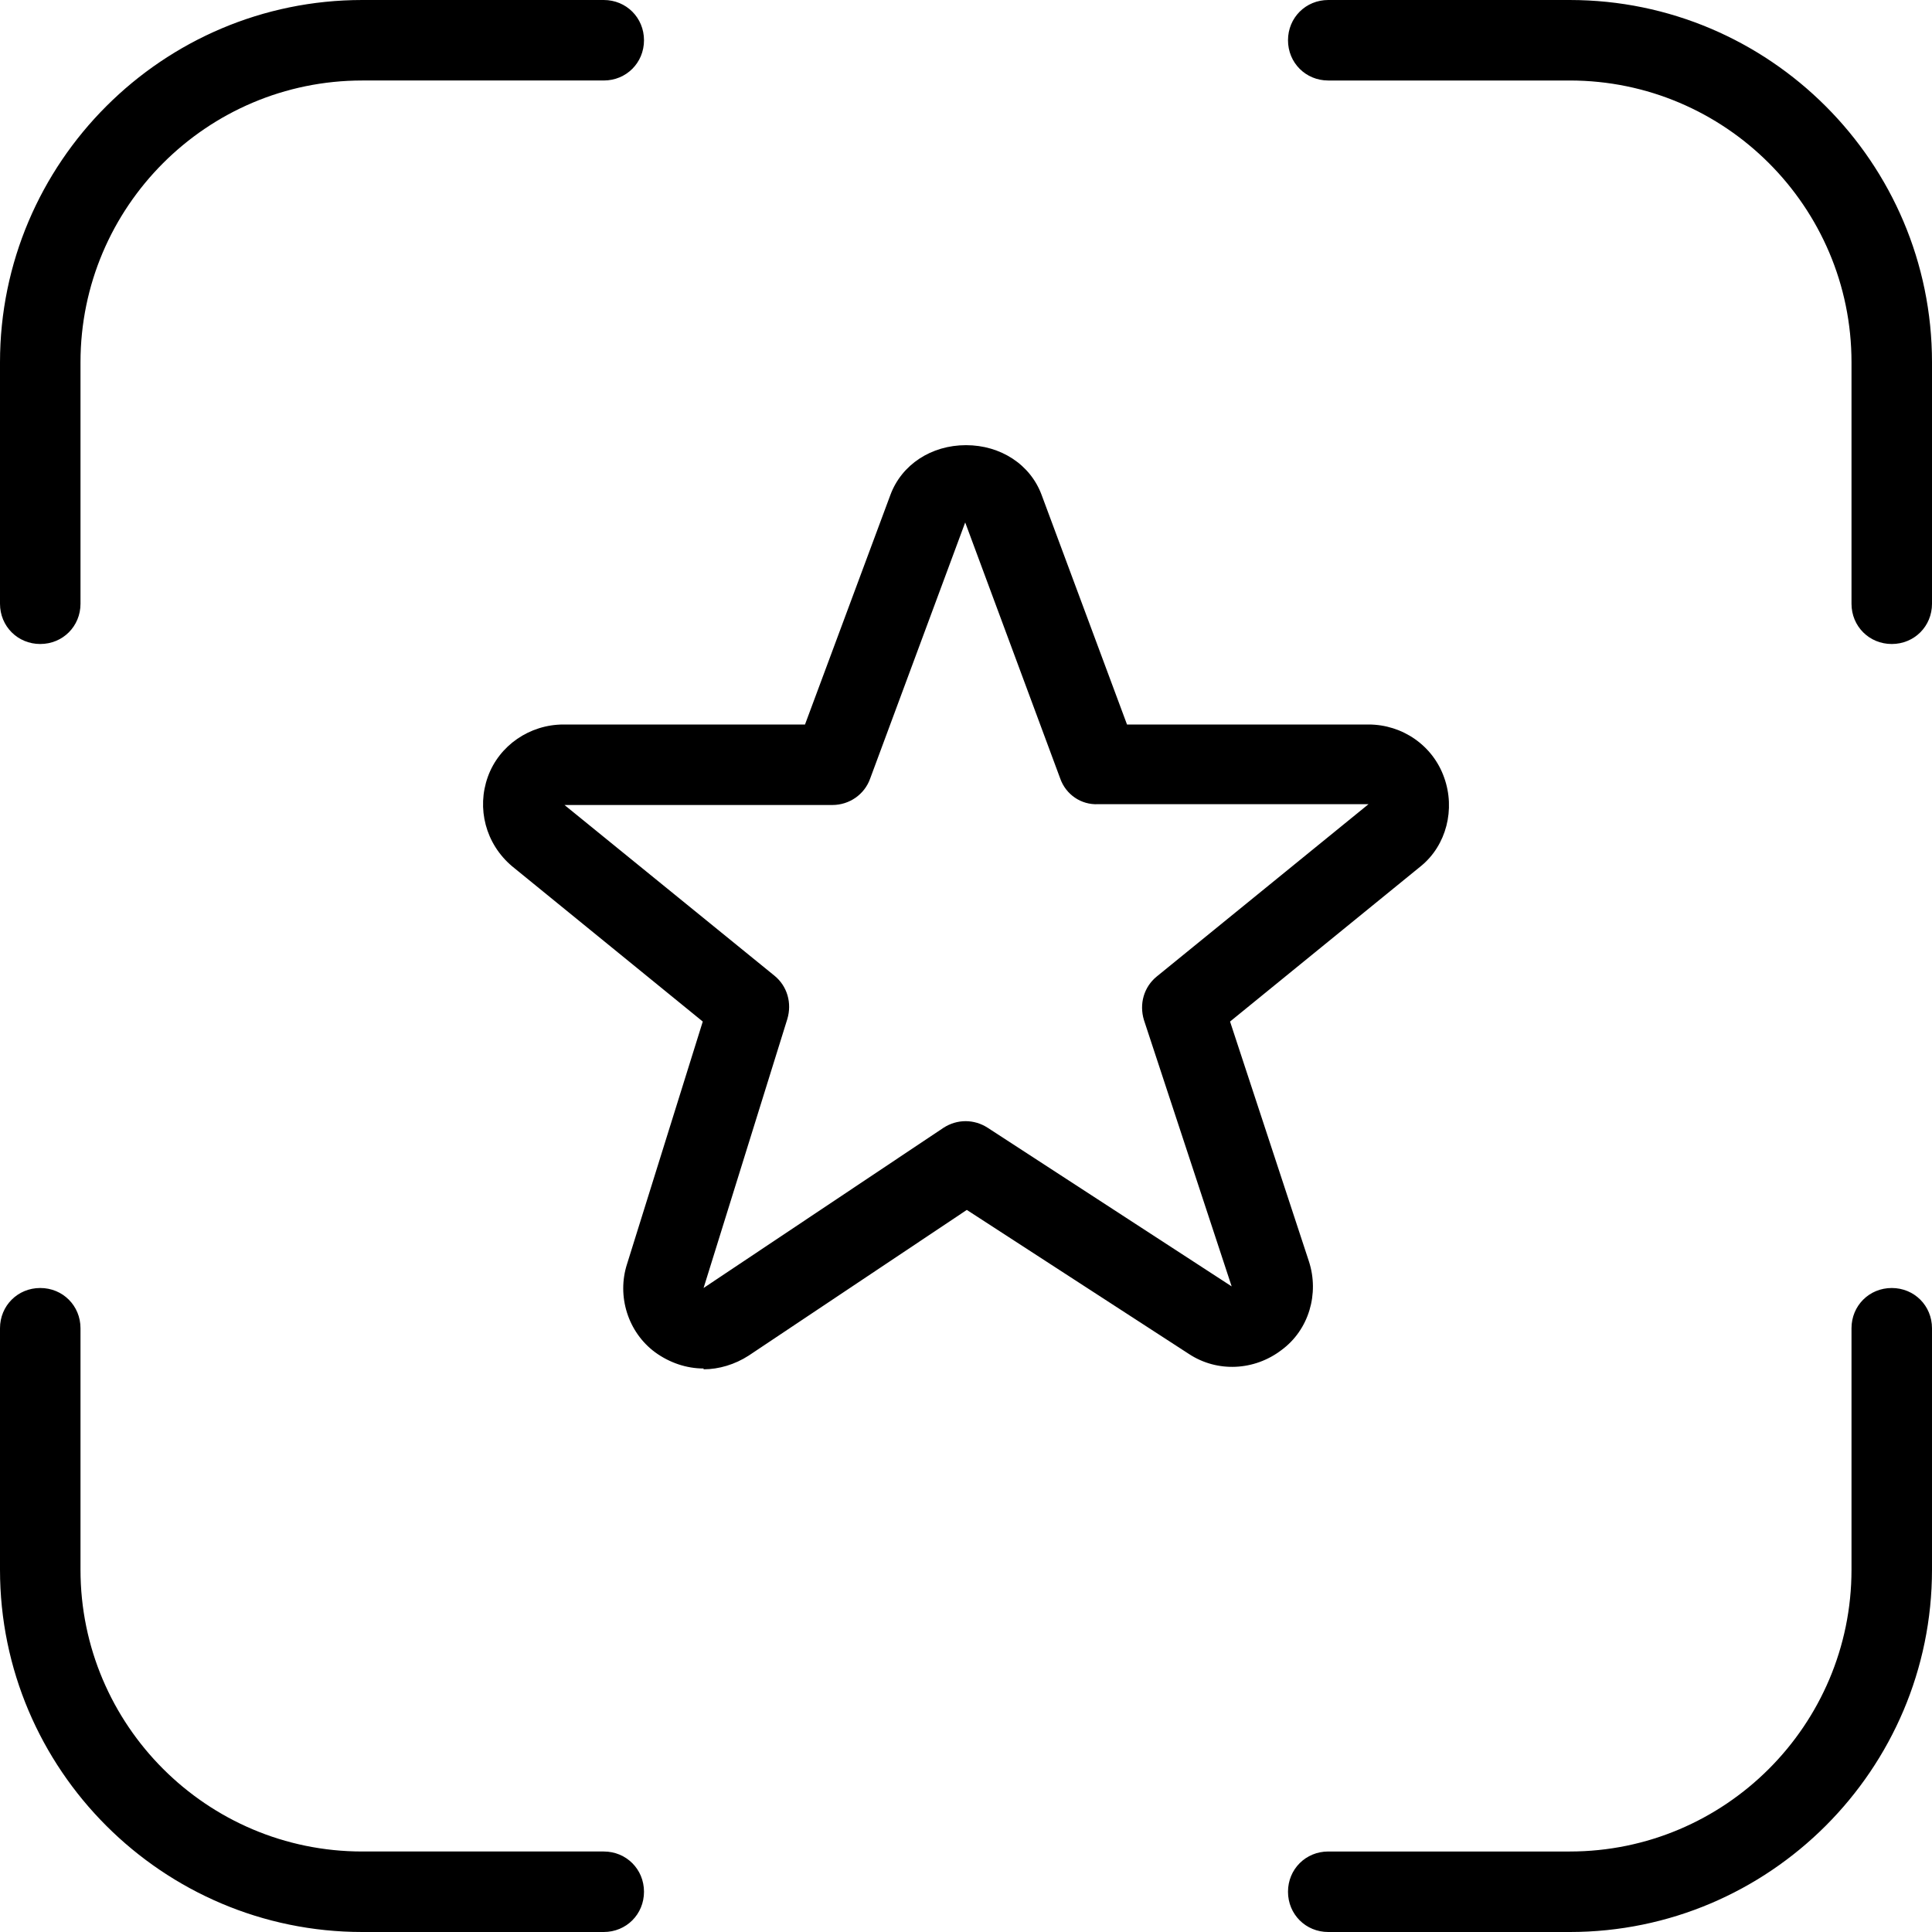
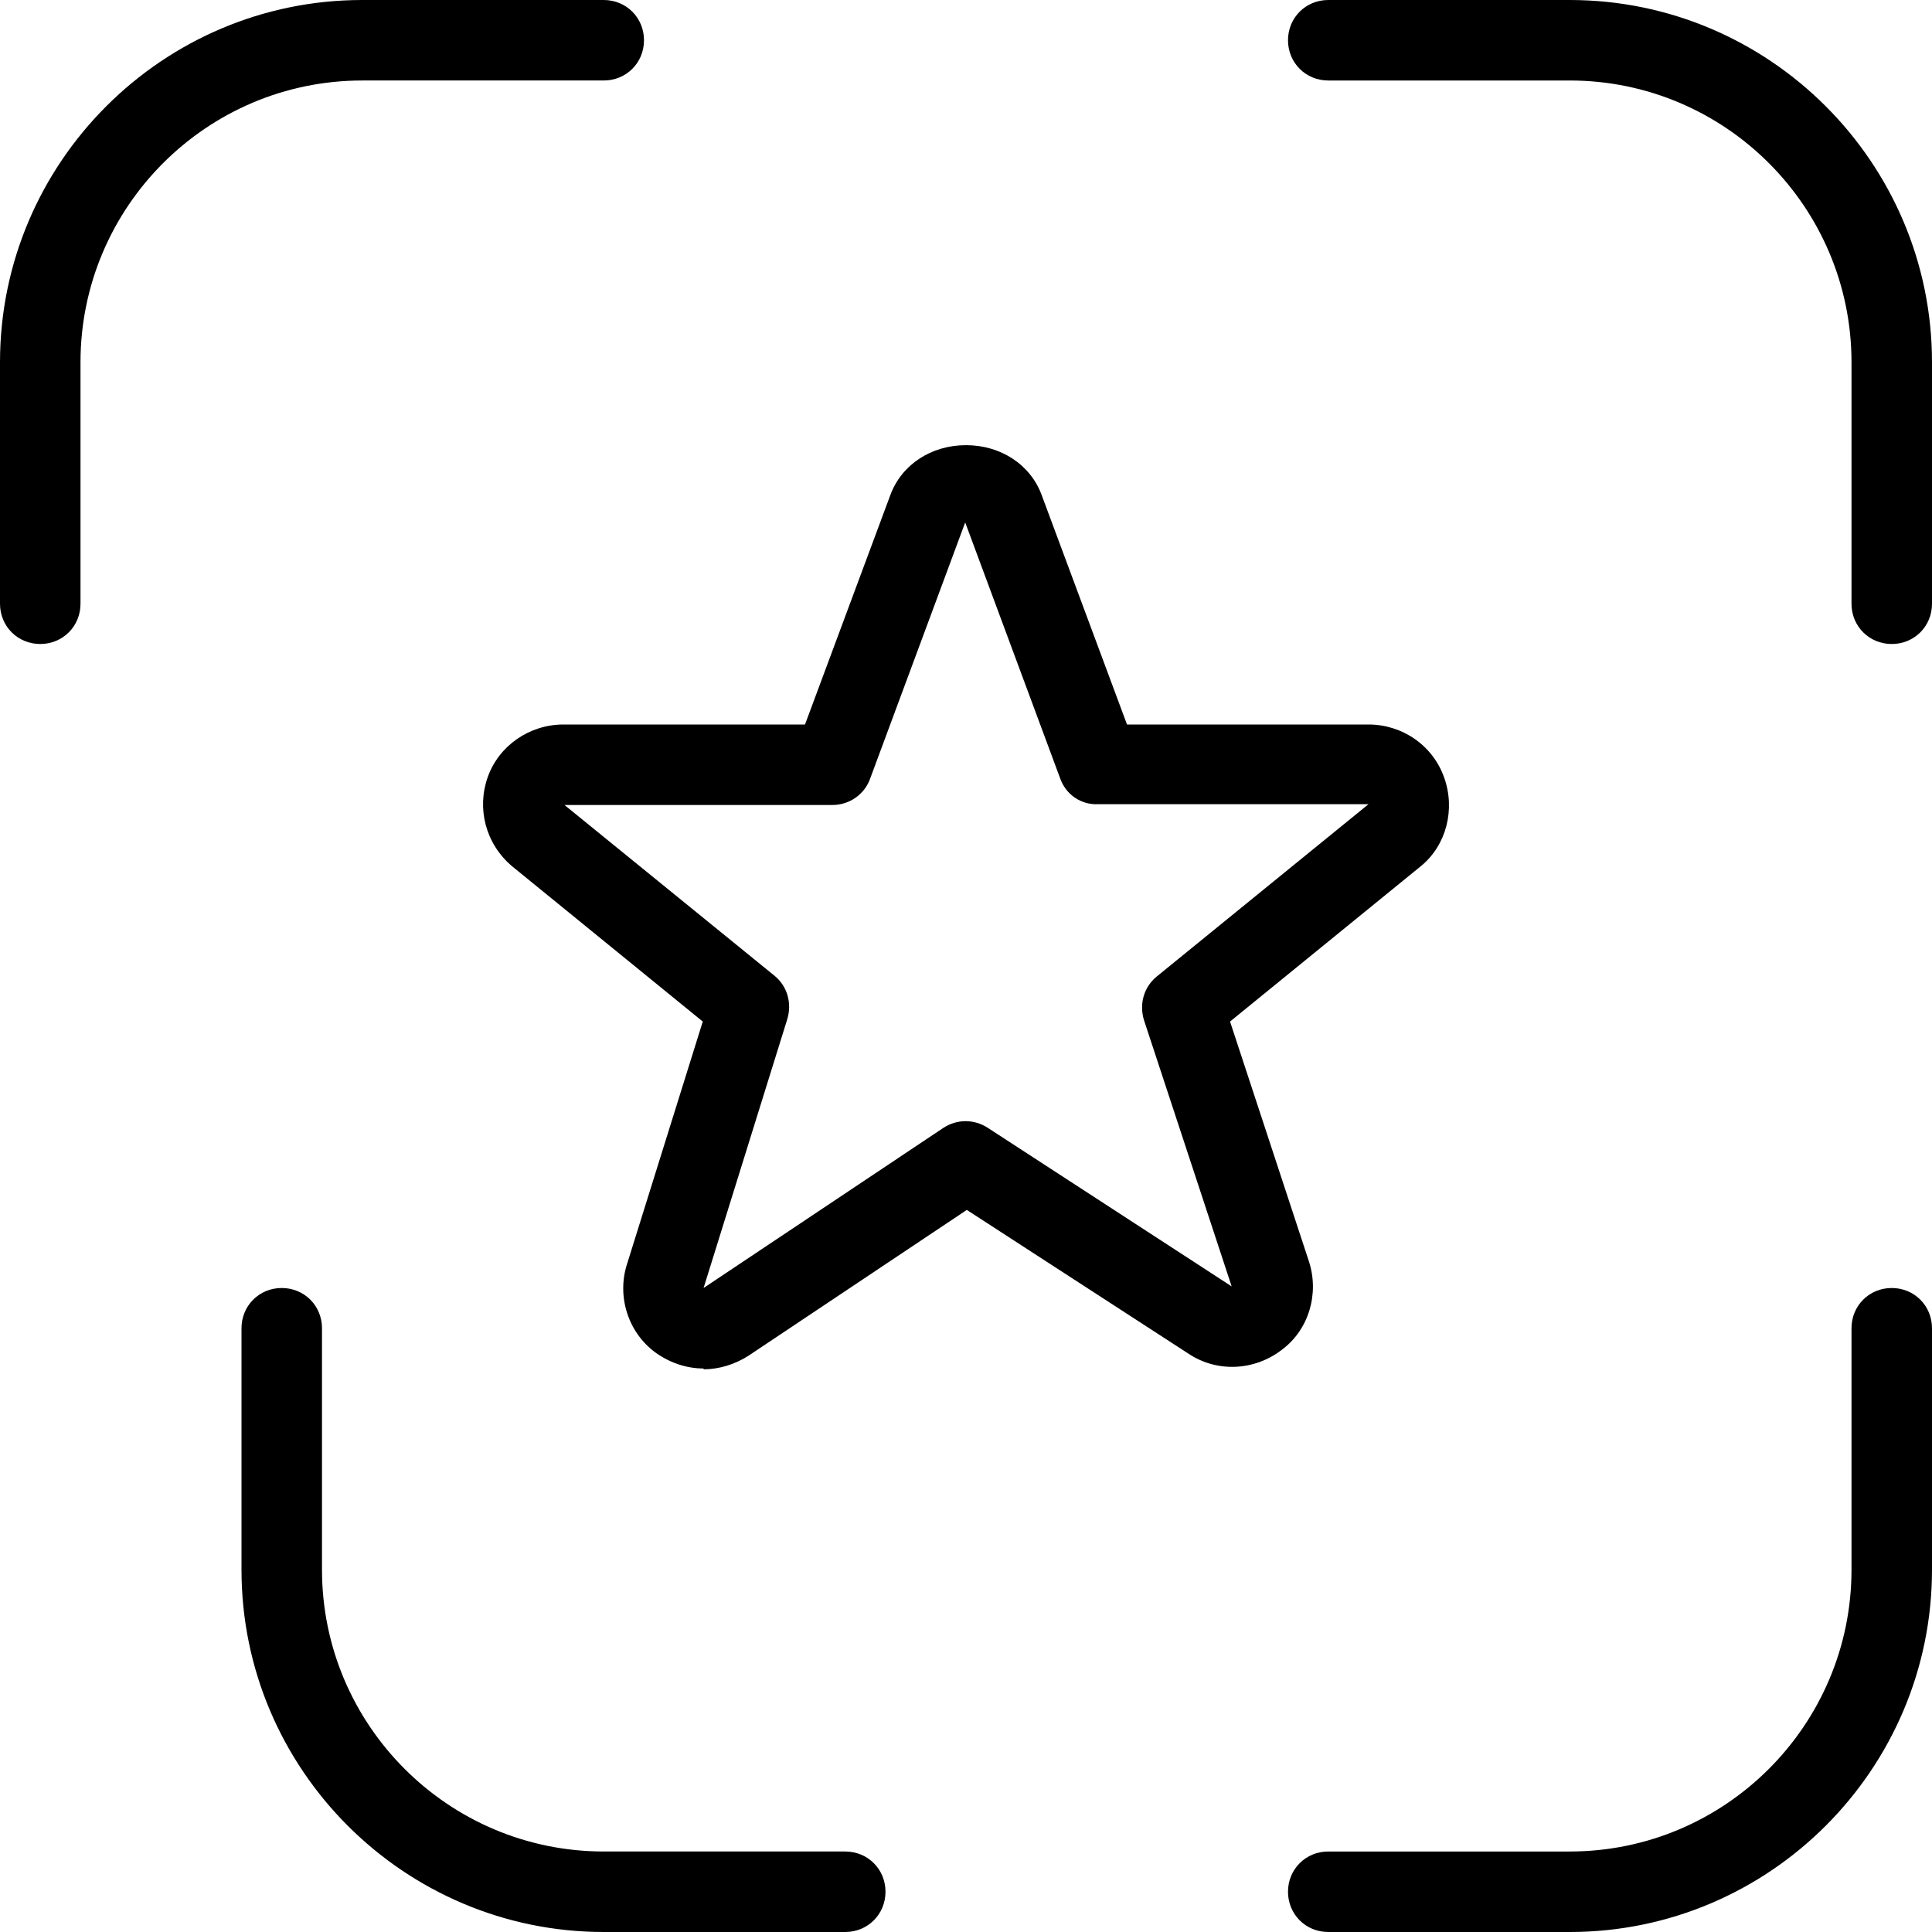
<svg xmlns="http://www.w3.org/2000/svg" id="Layer_1" data-name="Layer 1" viewBox="0 0 24 24" width="512" height="512">
-   <path d="M19.5,24h-3c-.28,0-.5-.22-.5-.5s.22-.5,.5-.5h3c1.93,0,3.5-1.57,3.5-3.5v-3c0-.28,.22-.5,.5-.5s.5,.22,.5,.5v3c0,2.48-2.02,4.5-4.5,4.5Zm-12,0h-3c-2.48,0-4.5-2.02-4.5-4.5v-3c0-.28,.22-.5,.5-.5s.5,.22,.5,.5v3c0,1.93,1.57,3.5,3.5,3.5h3c.28,0,.5,.22,.5,.5s-.22,.5-.5,.5Zm1.24-7c-.21,0-.42-.07-.6-.2-.34-.25-.48-.7-.35-1.1l.94-3.01-2.37-1.93c-.33-.28-.44-.72-.3-1.11,.14-.39,.52-.65,.94-.65h3l1.06-2.85c.14-.38,.51-.62,.94-.62s.8,.24,.94,.62l1.06,2.85h3c.42,0,.8,.26,.94,.66,.14,.39,.03,.84-.29,1.1l-2.37,1.93,.98,2.98c.13,.4,0,.85-.34,1.1-.34,.26-.8,.28-1.15,.05l-2.76-1.79-2.71,1.81c-.17,.11-.37,.17-.56,.17Zm-1.74-7.01l2.62,2.13c.16,.13,.22,.34,.16,.54l-1.04,3.34,2.98-1.99c.17-.11,.38-.11,.55,0l3.03,1.97-1.09-3.31c-.06-.2,0-.41,.16-.54l2.63-2.14h-3.36c-.21,.01-.4-.12-.47-.32l-1.18-3.18-1.18,3.18c-.07,.2-.26,.33-.47,.33h-3.35Zm16.5-1.99c-.28,0-.5-.22-.5-.5v-3c0-1.93-1.57-3.5-3.5-3.5h-3c-.28,0-.5-.22-.5-.5s.22-.5,.5-.5h3c2.48,0,4.5,2.02,4.5,4.5v3c0,.28-.22,.5-.5,.5ZM.5,8c-.28,0-.5-.22-.5-.5v-3C0,2.02,2.02,0,4.5,0h3c.28,0,.5,.22,.5,.5s-.22,.5-.5,.5h-3c-1.93,0-3.5,1.57-3.5,3.5v3c0,.28-.22,.5-.5,.5Z" />
+   <path d="M19.5,24h-3c-.28,0-.5-.22-.5-.5s.22-.5,.5-.5h3c1.93,0,3.5-1.57,3.5-3.5v-3c0-.28,.22-.5,.5-.5s.5,.22,.5,.5v3c0,2.48-2.02,4.5-4.5,4.5Zm-12,0c-2.48,0-4.5-2.02-4.5-4.5v-3c0-.28,.22-.5,.5-.5s.5,.22,.5,.5v3c0,1.93,1.57,3.5,3.5,3.5h3c.28,0,.5,.22,.5,.5s-.22,.5-.5,.5Zm1.24-7c-.21,0-.42-.07-.6-.2-.34-.25-.48-.7-.35-1.1l.94-3.01-2.37-1.93c-.33-.28-.44-.72-.3-1.11,.14-.39,.52-.65,.94-.65h3l1.06-2.85c.14-.38,.51-.62,.94-.62s.8,.24,.94,.62l1.06,2.85h3c.42,0,.8,.26,.94,.66,.14,.39,.03,.84-.29,1.1l-2.37,1.93,.98,2.98c.13,.4,0,.85-.34,1.1-.34,.26-.8,.28-1.15,.05l-2.76-1.79-2.71,1.81c-.17,.11-.37,.17-.56,.17Zm-1.74-7.01l2.62,2.13c.16,.13,.22,.34,.16,.54l-1.04,3.34,2.98-1.99c.17-.11,.38-.11,.55,0l3.03,1.97-1.09-3.31c-.06-.2,0-.41,.16-.54l2.63-2.14h-3.36c-.21,.01-.4-.12-.47-.32l-1.18-3.18-1.18,3.18c-.07,.2-.26,.33-.47,.33h-3.35Zm16.5-1.99c-.28,0-.5-.22-.5-.5v-3c0-1.93-1.57-3.5-3.5-3.5h-3c-.28,0-.5-.22-.5-.5s.22-.5,.5-.5h3c2.48,0,4.5,2.02,4.5,4.5v3c0,.28-.22,.5-.5,.5ZM.5,8c-.28,0-.5-.22-.5-.5v-3C0,2.02,2.02,0,4.5,0h3c.28,0,.5,.22,.5,.5s-.22,.5-.5,.5h-3c-1.93,0-3.5,1.57-3.5,3.5v3c0,.28-.22,.5-.5,.5Z" />
</svg>